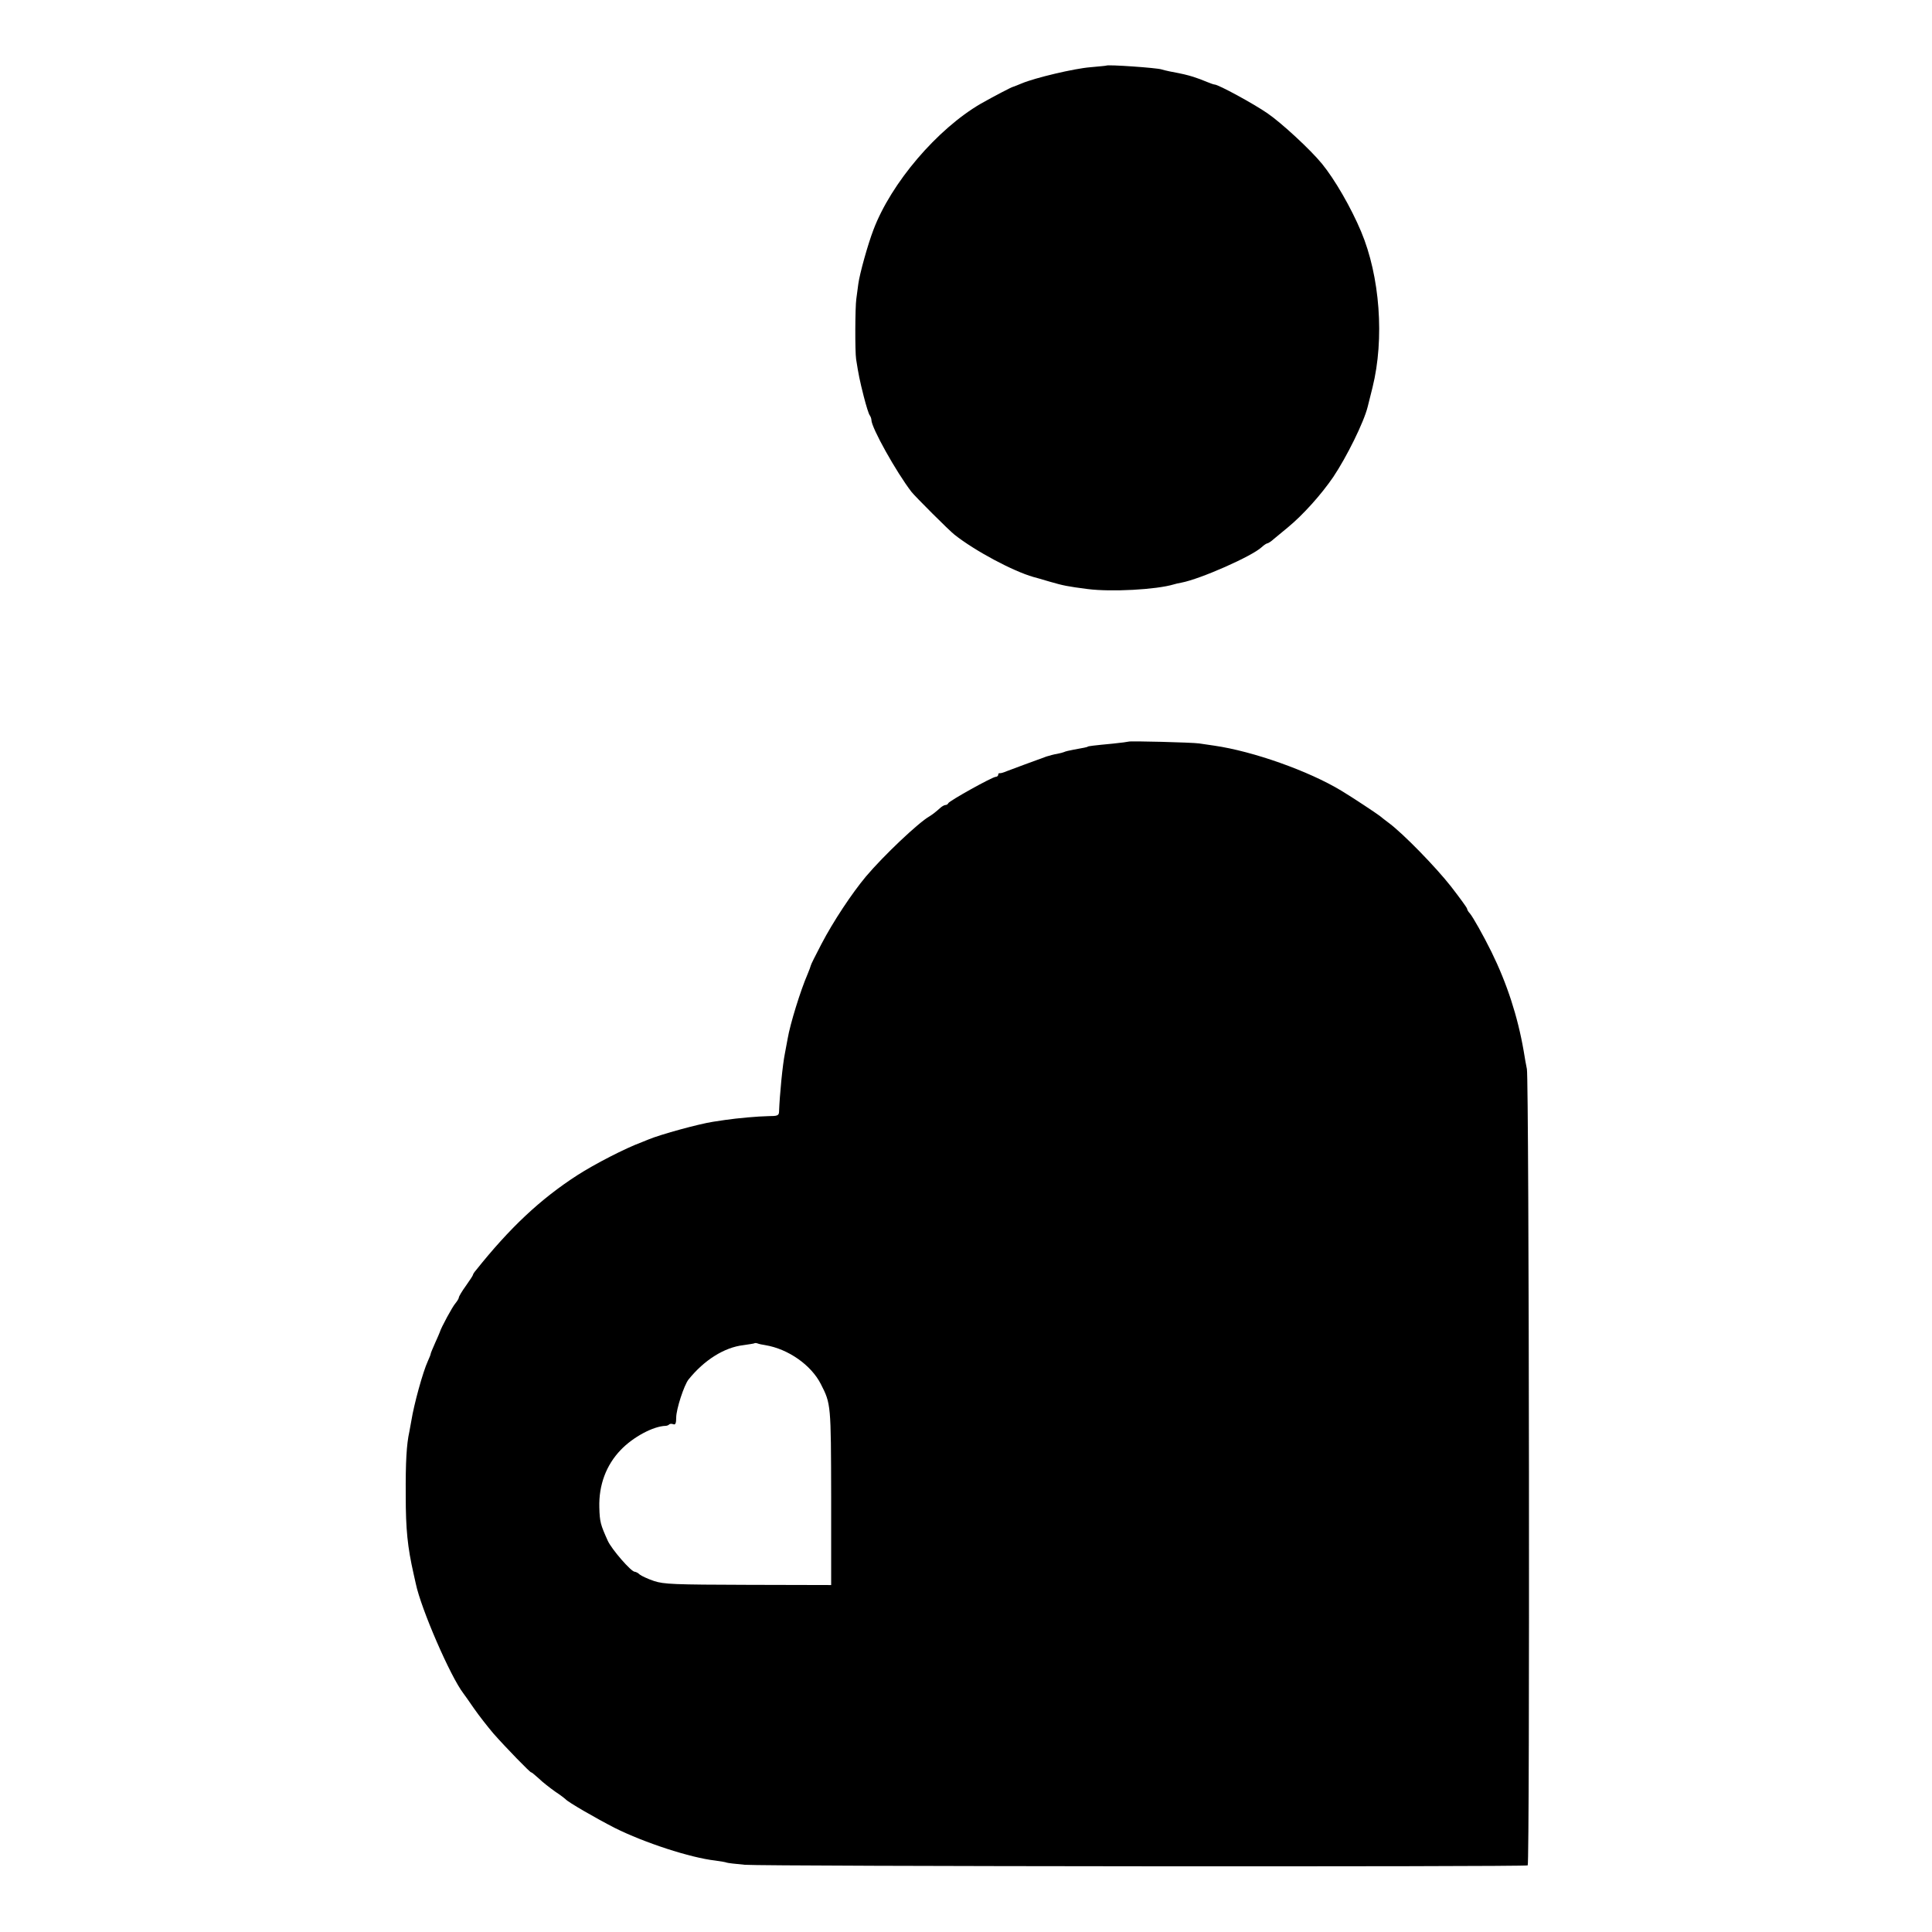
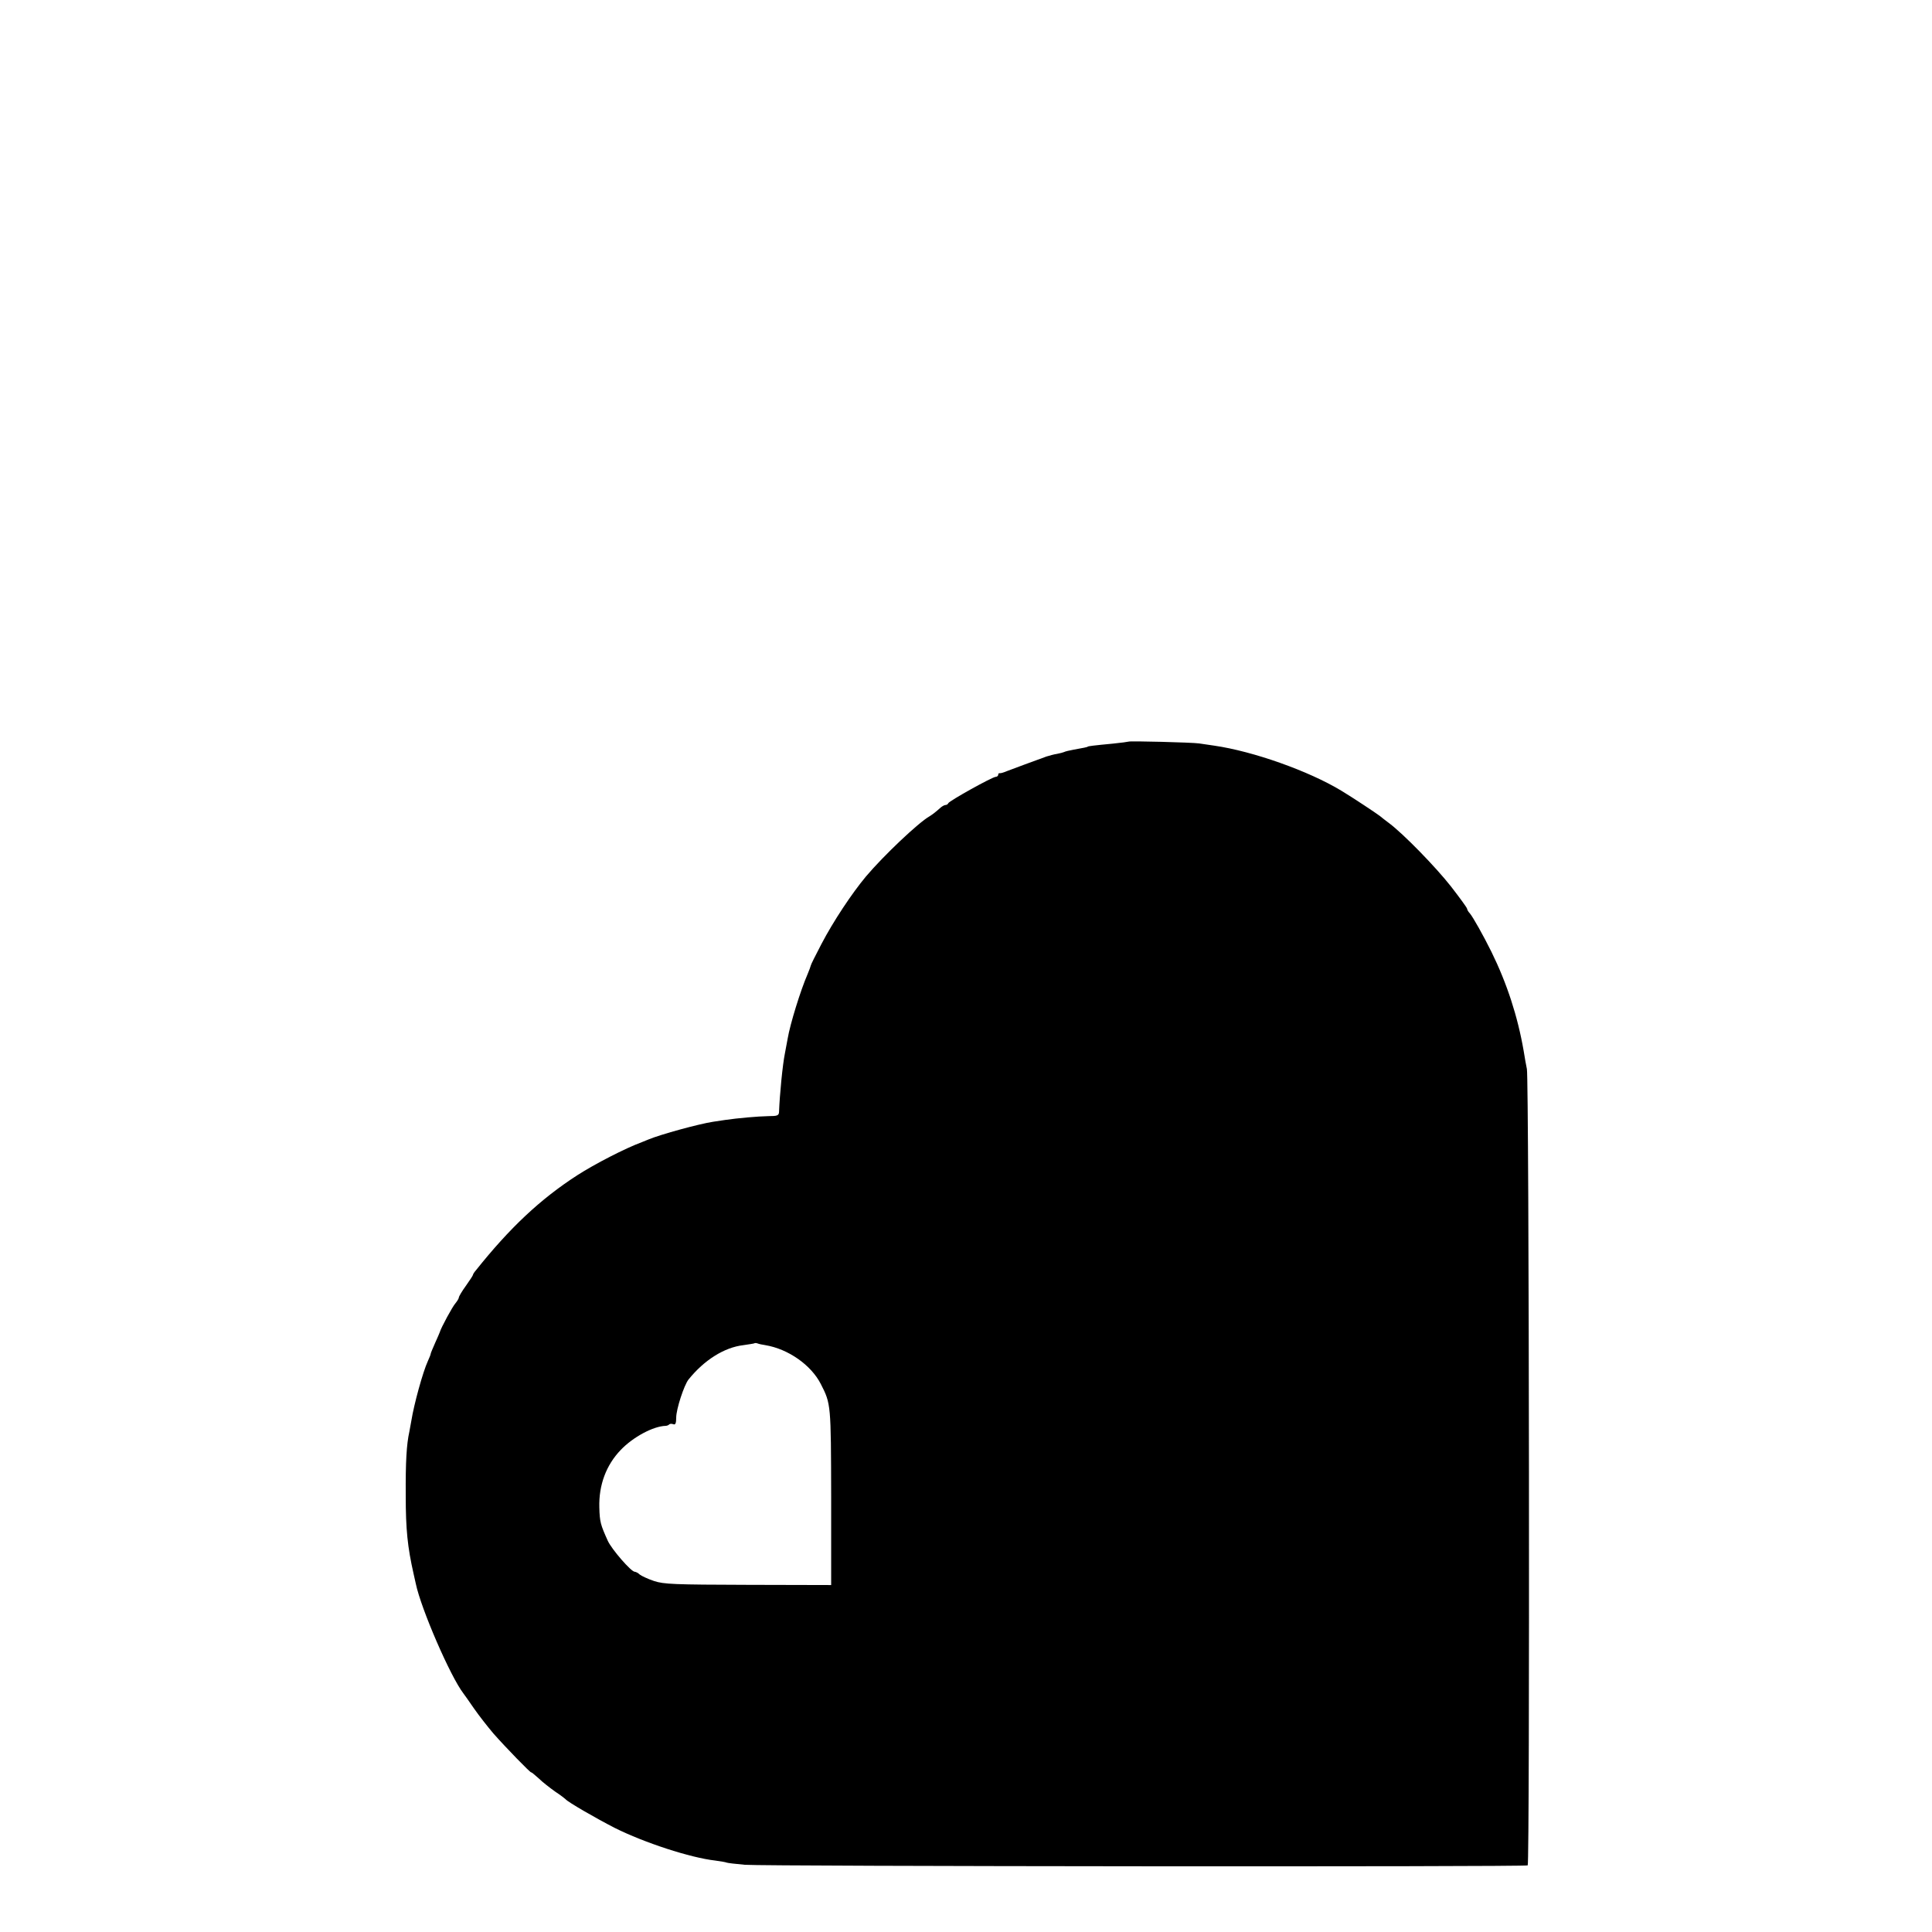
<svg xmlns="http://www.w3.org/2000/svg" version="1.0" width="960pt" height="960pt" viewBox="0 0 960 960" preserveAspectRatio="xMidYMid meet">
  <g transform="translate(0,960) scale(0.1,-0.1)" fill="#000000" stroke="none">
-     <path d="M5497 9274 c-1 -1 -36 -4 -78 -8 -80 -6 -277 -53 -341 -80 -21 -9 -40 -16 -43 -17 -6 0 -99 -49 -161 -84 -217 -126 -446 -394 -534 -627 -28 -73 -68 -217 -75 -268 -3 -25 -8 -58 -10 -75 -6 -40 -7 -262 -1 -300 12 -77 18 -106 38 -185 12 -47 25 -89 30 -94 4 -6 8 -16 8 -23 0 -38 123 -258 199 -357 17 -22 188 -193 214 -213 101 -80 290 -181 392 -210 6 -1 42 -12 80 -23 69 -20 89 -24 190 -37 116 -15 340 -3 427 23 9 3 27 7 39 9 94 18 350 131 398 176 11 10 24 19 28 19 4 0 20 10 34 23 15 12 46 38 69 57 74 61 165 162 225 250 67 100 152 272 171 349 2 9 13 52 24 96 60 242 37 552 -57 775 -50 119 -131 259 -194 336 -57 70 -201 203 -271 251 -68 47 -244 143 -263 143 -4 0 -21 6 -38 13 -18 8 -48 19 -67 25 -33 10 -48 14 -117 27 -16 3 -34 8 -41 10 -23 8 -268 25 -275 19z" />
    <path d="M5608 5915 c-2 -1 -37 -6 -78 -10 -96 -9 -125 -13 -125 -15 0 -2 -24 -7 -70 -15 -22 -4 -43 -9 -48 -12 -4 -2 -20 -6 -35 -9 -15 -2 -38 -9 -52 -13 -70 -25 -168 -62 -195 -72 -16 -7 -33 -12 -37 -11 -5 1 -8 -2 -8 -8 0 -5 -6 -10 -12 -10 -17 0 -232 -120 -236 -131 -2 -5 -8 -9 -14 -9 -5 0 -16 -6 -23 -12 -26 -23 -40 -34 -56 -44 -55 -31 -228 -195 -316 -299 -70 -84 -162 -222 -222 -337 -28 -54 -52 -101 -52 -105 -1 -5 -8 -24 -16 -43 -36 -83 -87 -249 -99 -320 -3 -14 -9 -47 -14 -75 -11 -53 -26 -205 -29 -290 -1 -18 -8 -21 -53 -21 -53 -1 -154 -10 -215 -19 -18 -3 -45 -7 -60 -9 -71 -11 -258 -62 -321 -88 -15 -6 -29 -12 -32 -13 -84 -31 -235 -109 -322 -165 -184 -119 -335 -261 -504 -473 -8 -9 -14 -19 -14 -22 0 -3 -16 -27 -35 -54 -19 -26 -35 -53 -35 -58 0 -5 -8 -18 -17 -29 -14 -15 -72 -122 -78 -144 -1 -3 -11 -27 -23 -53 -12 -27 -22 -51 -22 -54 0 -3 -6 -19 -14 -36 -25 -54 -69 -215 -82 -296 -3 -18 -8 -43 -10 -55 -14 -63 -19 -150 -18 -316 0 -170 9 -257 39 -390 3 -14 8 -36 11 -49 26 -125 172 -462 237 -546 4 -5 28 -39 52 -74 25 -36 69 -92 97 -125 59 -67 188 -200 188 -193 0 2 16 -11 36 -29 19 -19 57 -48 82 -66 26 -17 49 -35 52 -38 9 -13 155 -97 245 -143 146 -73 375 -148 499 -162 28 -4 53 -8 56 -10 4 -2 45 -7 91 -11 101 -8 3877 -11 3890 -3 11 6 7 3904 -4 3957 -4 18 -11 59 -16 90 -30 173 -83 335 -160 492 -41 83 -92 173 -107 191 -8 8 -14 19 -14 23 0 5 -36 54 -80 111 -77 98 -237 262 -308 315 -19 14 -39 30 -45 35 -15 12 -137 93 -192 126 -162 98 -438 196 -632 224 -23 3 -57 8 -75 11 -34 5 -345 13 -350 9z m-1805 -2999 c114 -19 228 -99 276 -194 50 -98 50 -99 51 -562 l0 -436 -412 1 c-371 1 -419 3 -468 19 -30 10 -62 25 -71 32 -8 8 -20 14 -25 14 -18 0 -115 112 -134 154 -36 80 -40 93 -42 166 -3 111 34 210 106 285 61 64 161 118 223 120 6 0 15 3 18 7 4 4 13 4 21 1 10 -4 14 5 14 33 0 42 39 161 61 189 78 97 178 160 273 171 28 4 53 8 54 9 2 2 9 2 15 0 7 -3 25 -7 40 -9z" />
  </g>
</svg>